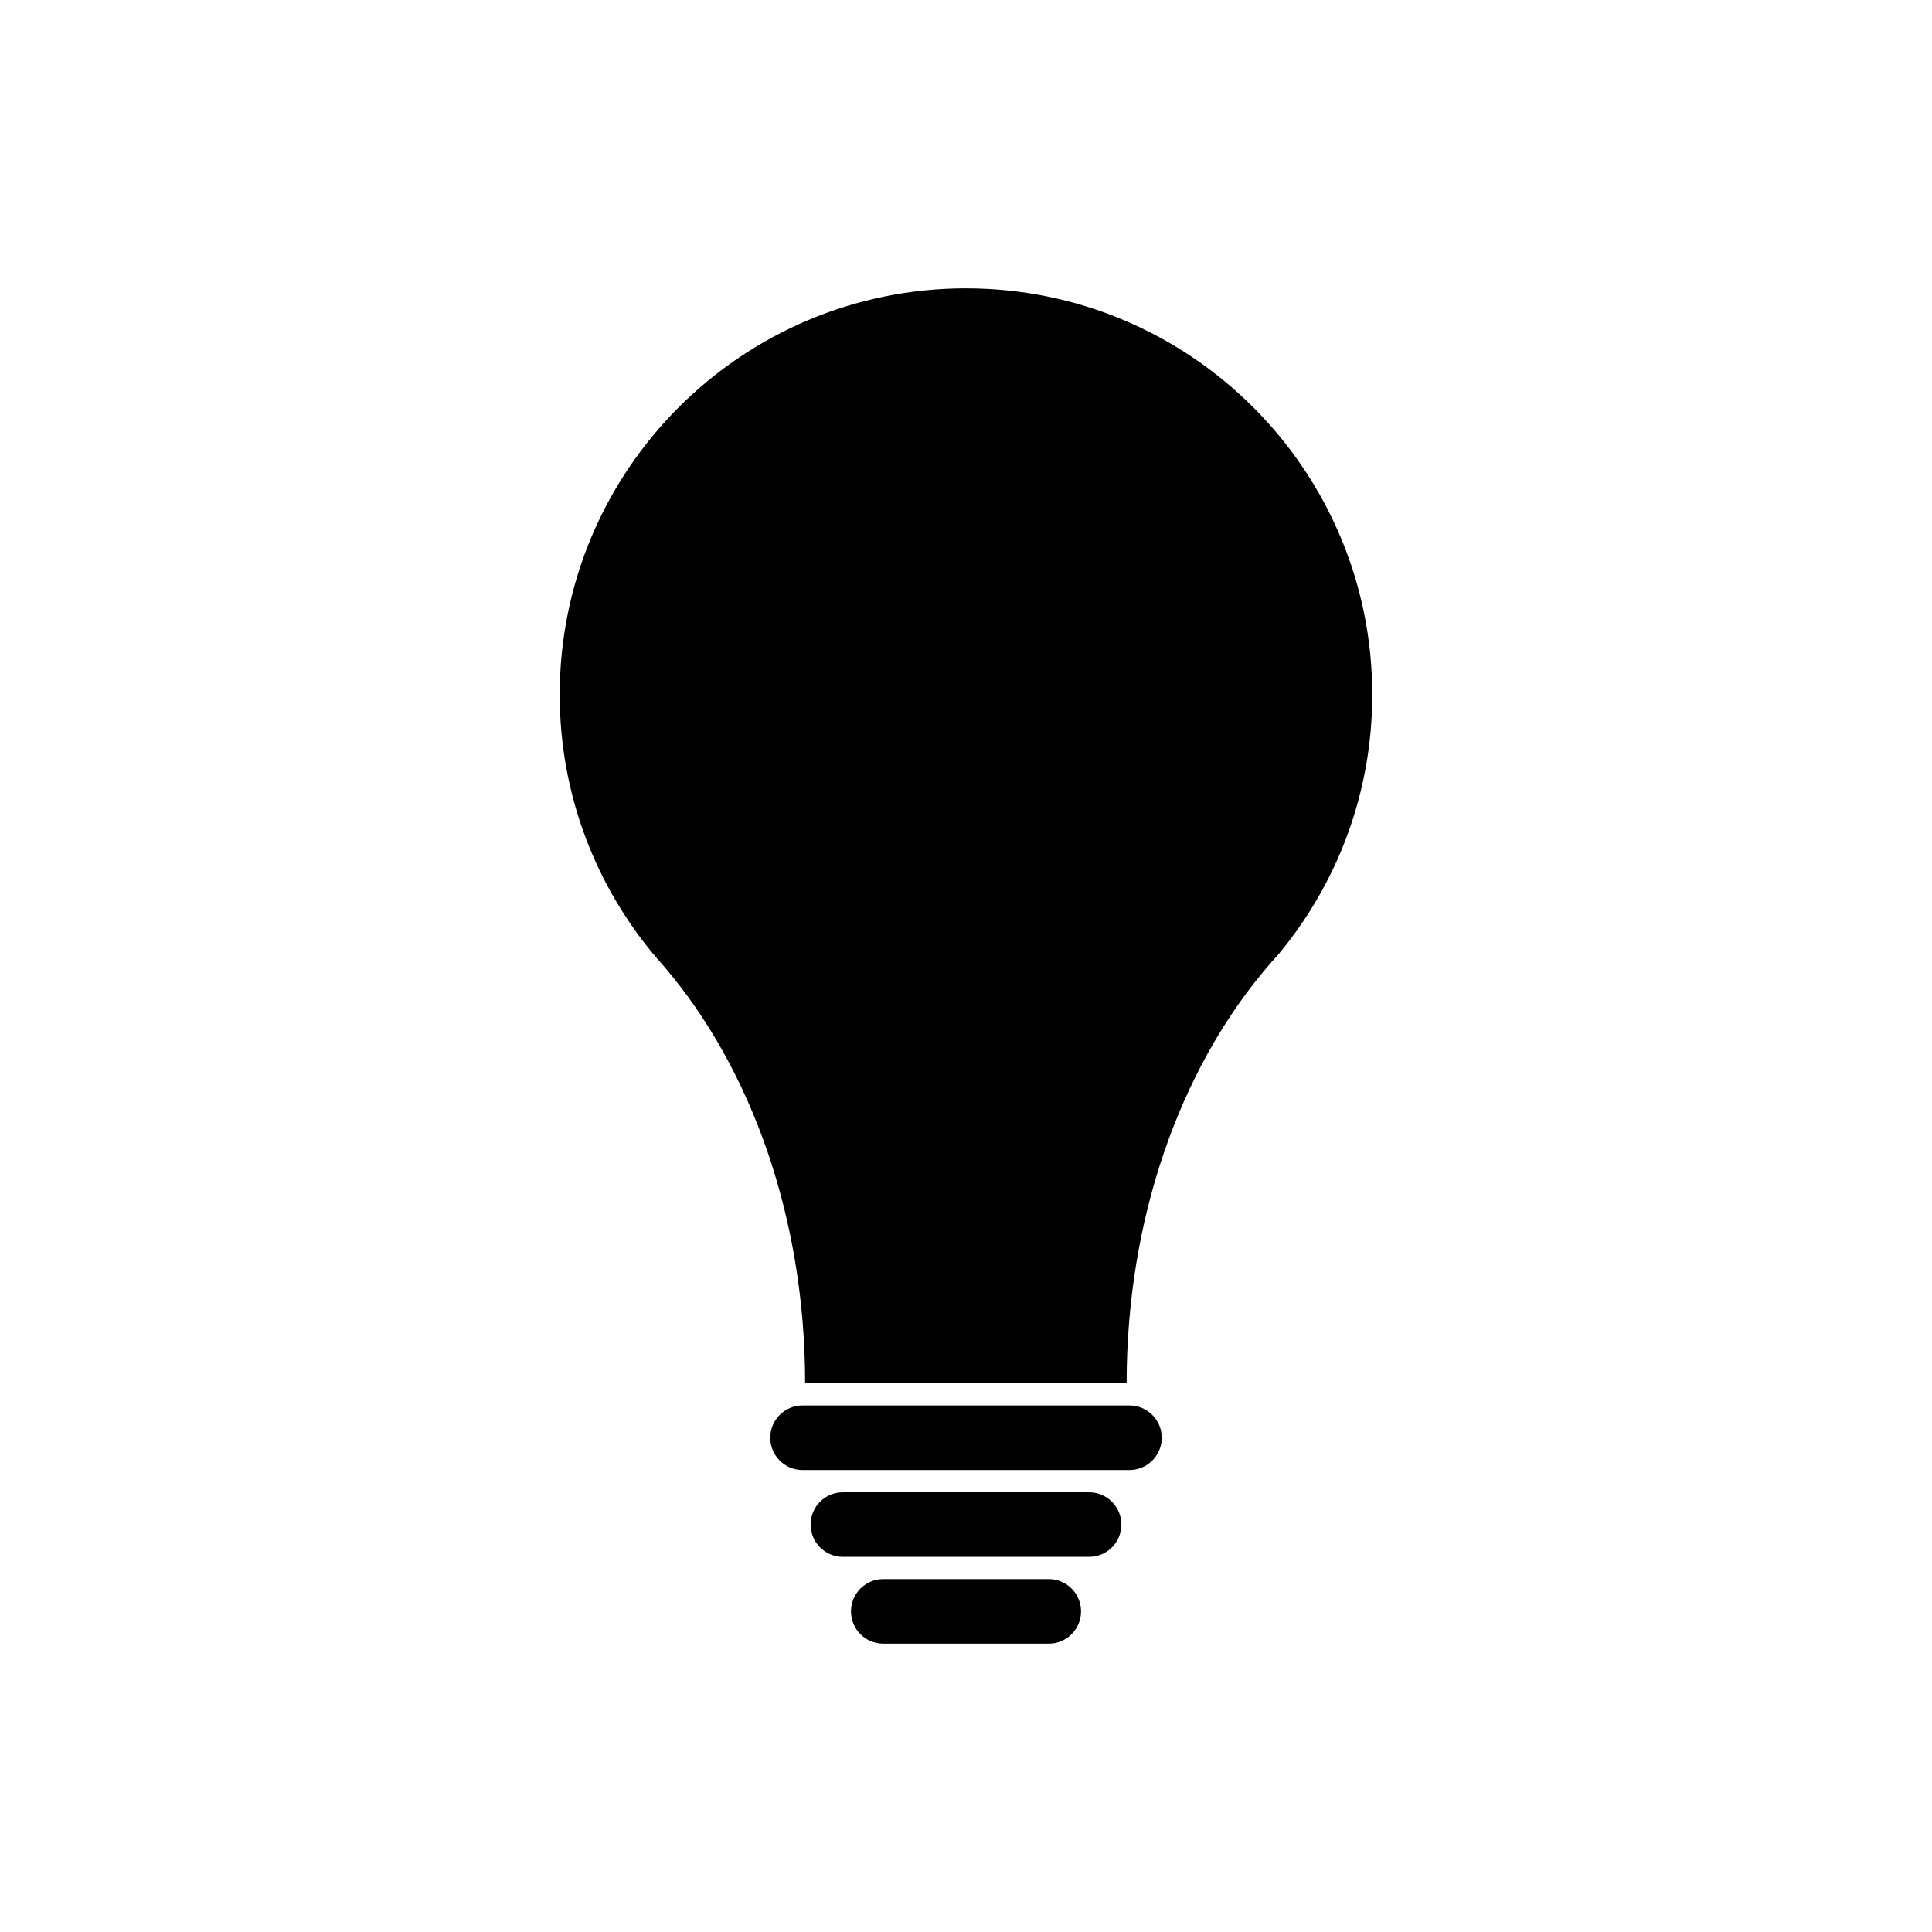
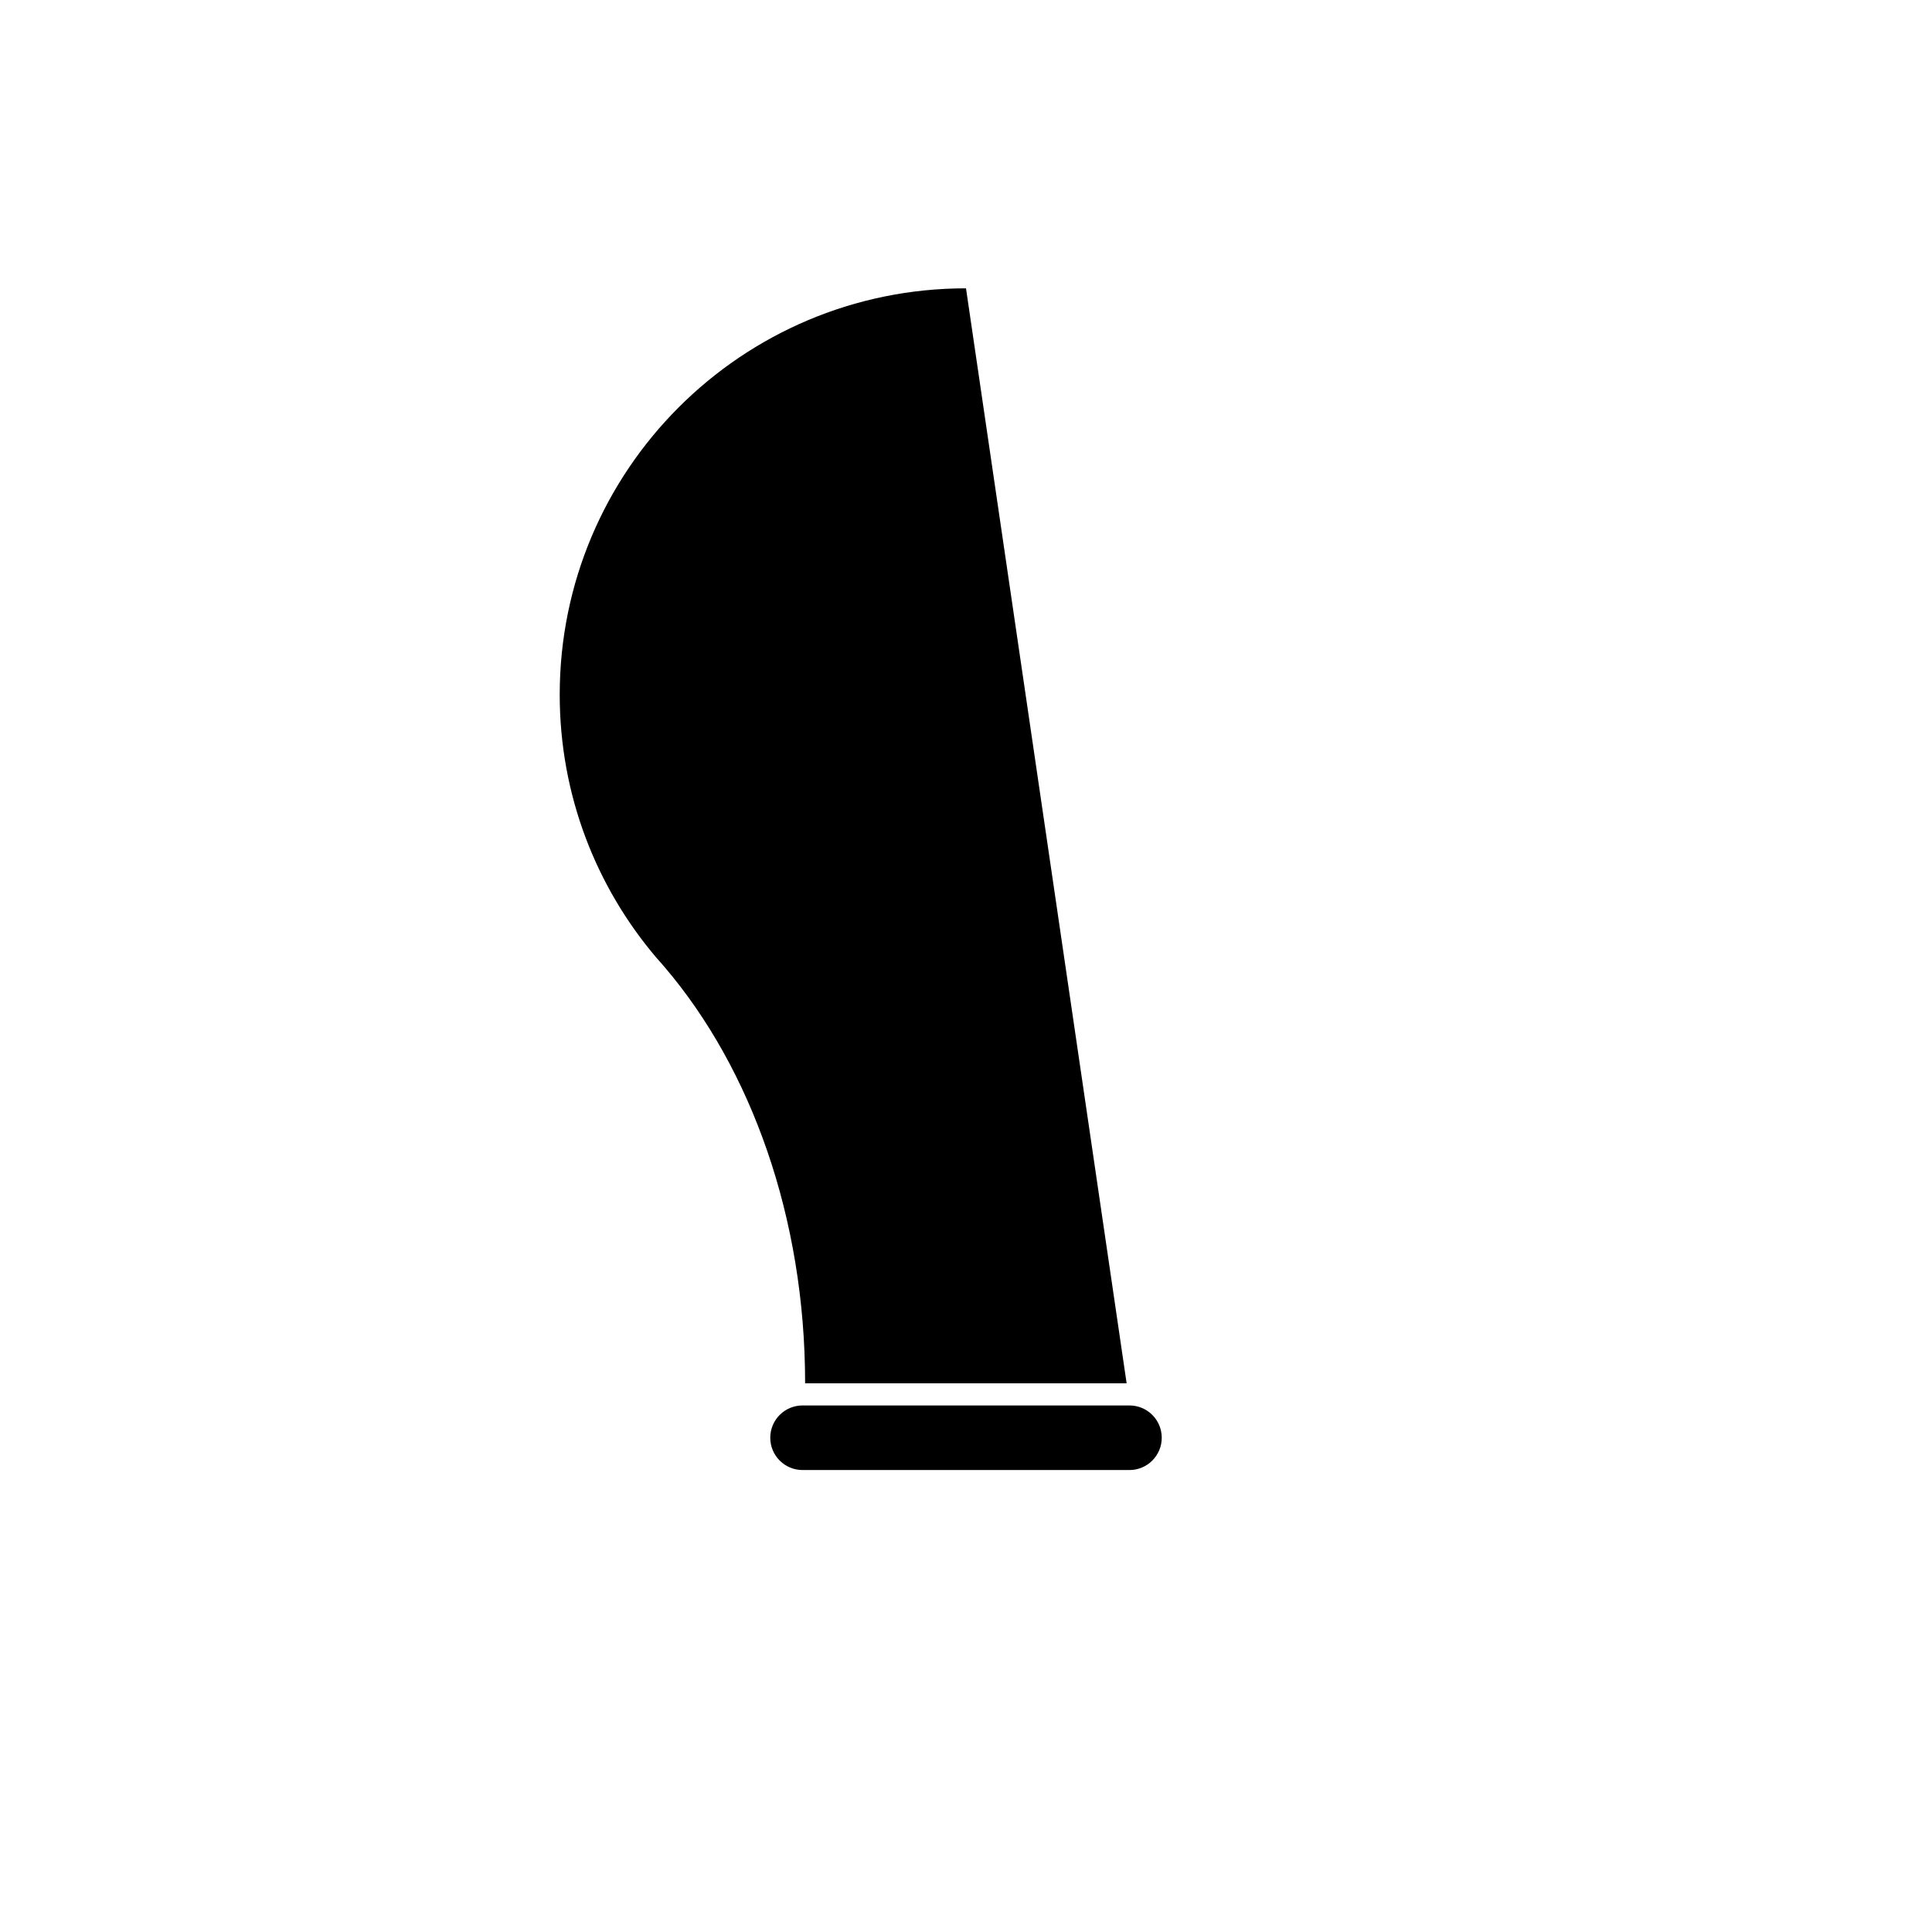
<svg xmlns="http://www.w3.org/2000/svg" fill="#000000" width="800px" height="800px" version="1.1" viewBox="144 144 512 512">
  <g>
-     <path d="m400 220.41c-59.465 0-107.67 48.203-107.67 107.68 0 26.602 9.652 50.945 25.641 69.738 0.766 0.852 1.523 1.707 2.266 2.59 22.746 26.738 37.129 66.176 37.129 110.17h85.203c0-43.641 14.16-82.801 36.59-109.52 1.168-1.395 2.367-2.754 3.582-4.086 15.559-18.672 24.922-42.684 24.922-68.887 0.008-59.469-48.199-107.68-107.66-107.68z" />
+     <path d="m400 220.41c-59.465 0-107.67 48.203-107.67 107.68 0 26.602 9.652 50.945 25.641 69.738 0.766 0.852 1.523 1.707 2.266 2.59 22.746 26.738 37.129 66.176 37.129 110.17h85.203z" />
    <path d="m443.32 516.46h-86.637c-4.727 0-8.555 3.828-8.555 8.555 0 4.727 3.828 8.559 8.555 8.559h86.637c4.727 0 8.555-3.836 8.555-8.559 0-4.727-3.828-8.555-8.555-8.555z" />
-     <path d="m432.62 539.47h-65.242c-4.727 0-8.555 3.828-8.555 8.555 0 4.727 3.828 8.555 8.555 8.555h65.242c4.727 0 8.555-3.828 8.555-8.555 0-4.727-3.828-8.555-8.555-8.555z" />
-     <path d="m421.93 562.47h-43.852c-4.727 0-8.559 3.828-8.559 8.559 0 4.727 3.828 8.555 8.559 8.555h43.852c4.727 0 8.559-3.828 8.559-8.555 0-4.731-3.836-8.559-8.559-8.559z" />
  </g>
</svg>